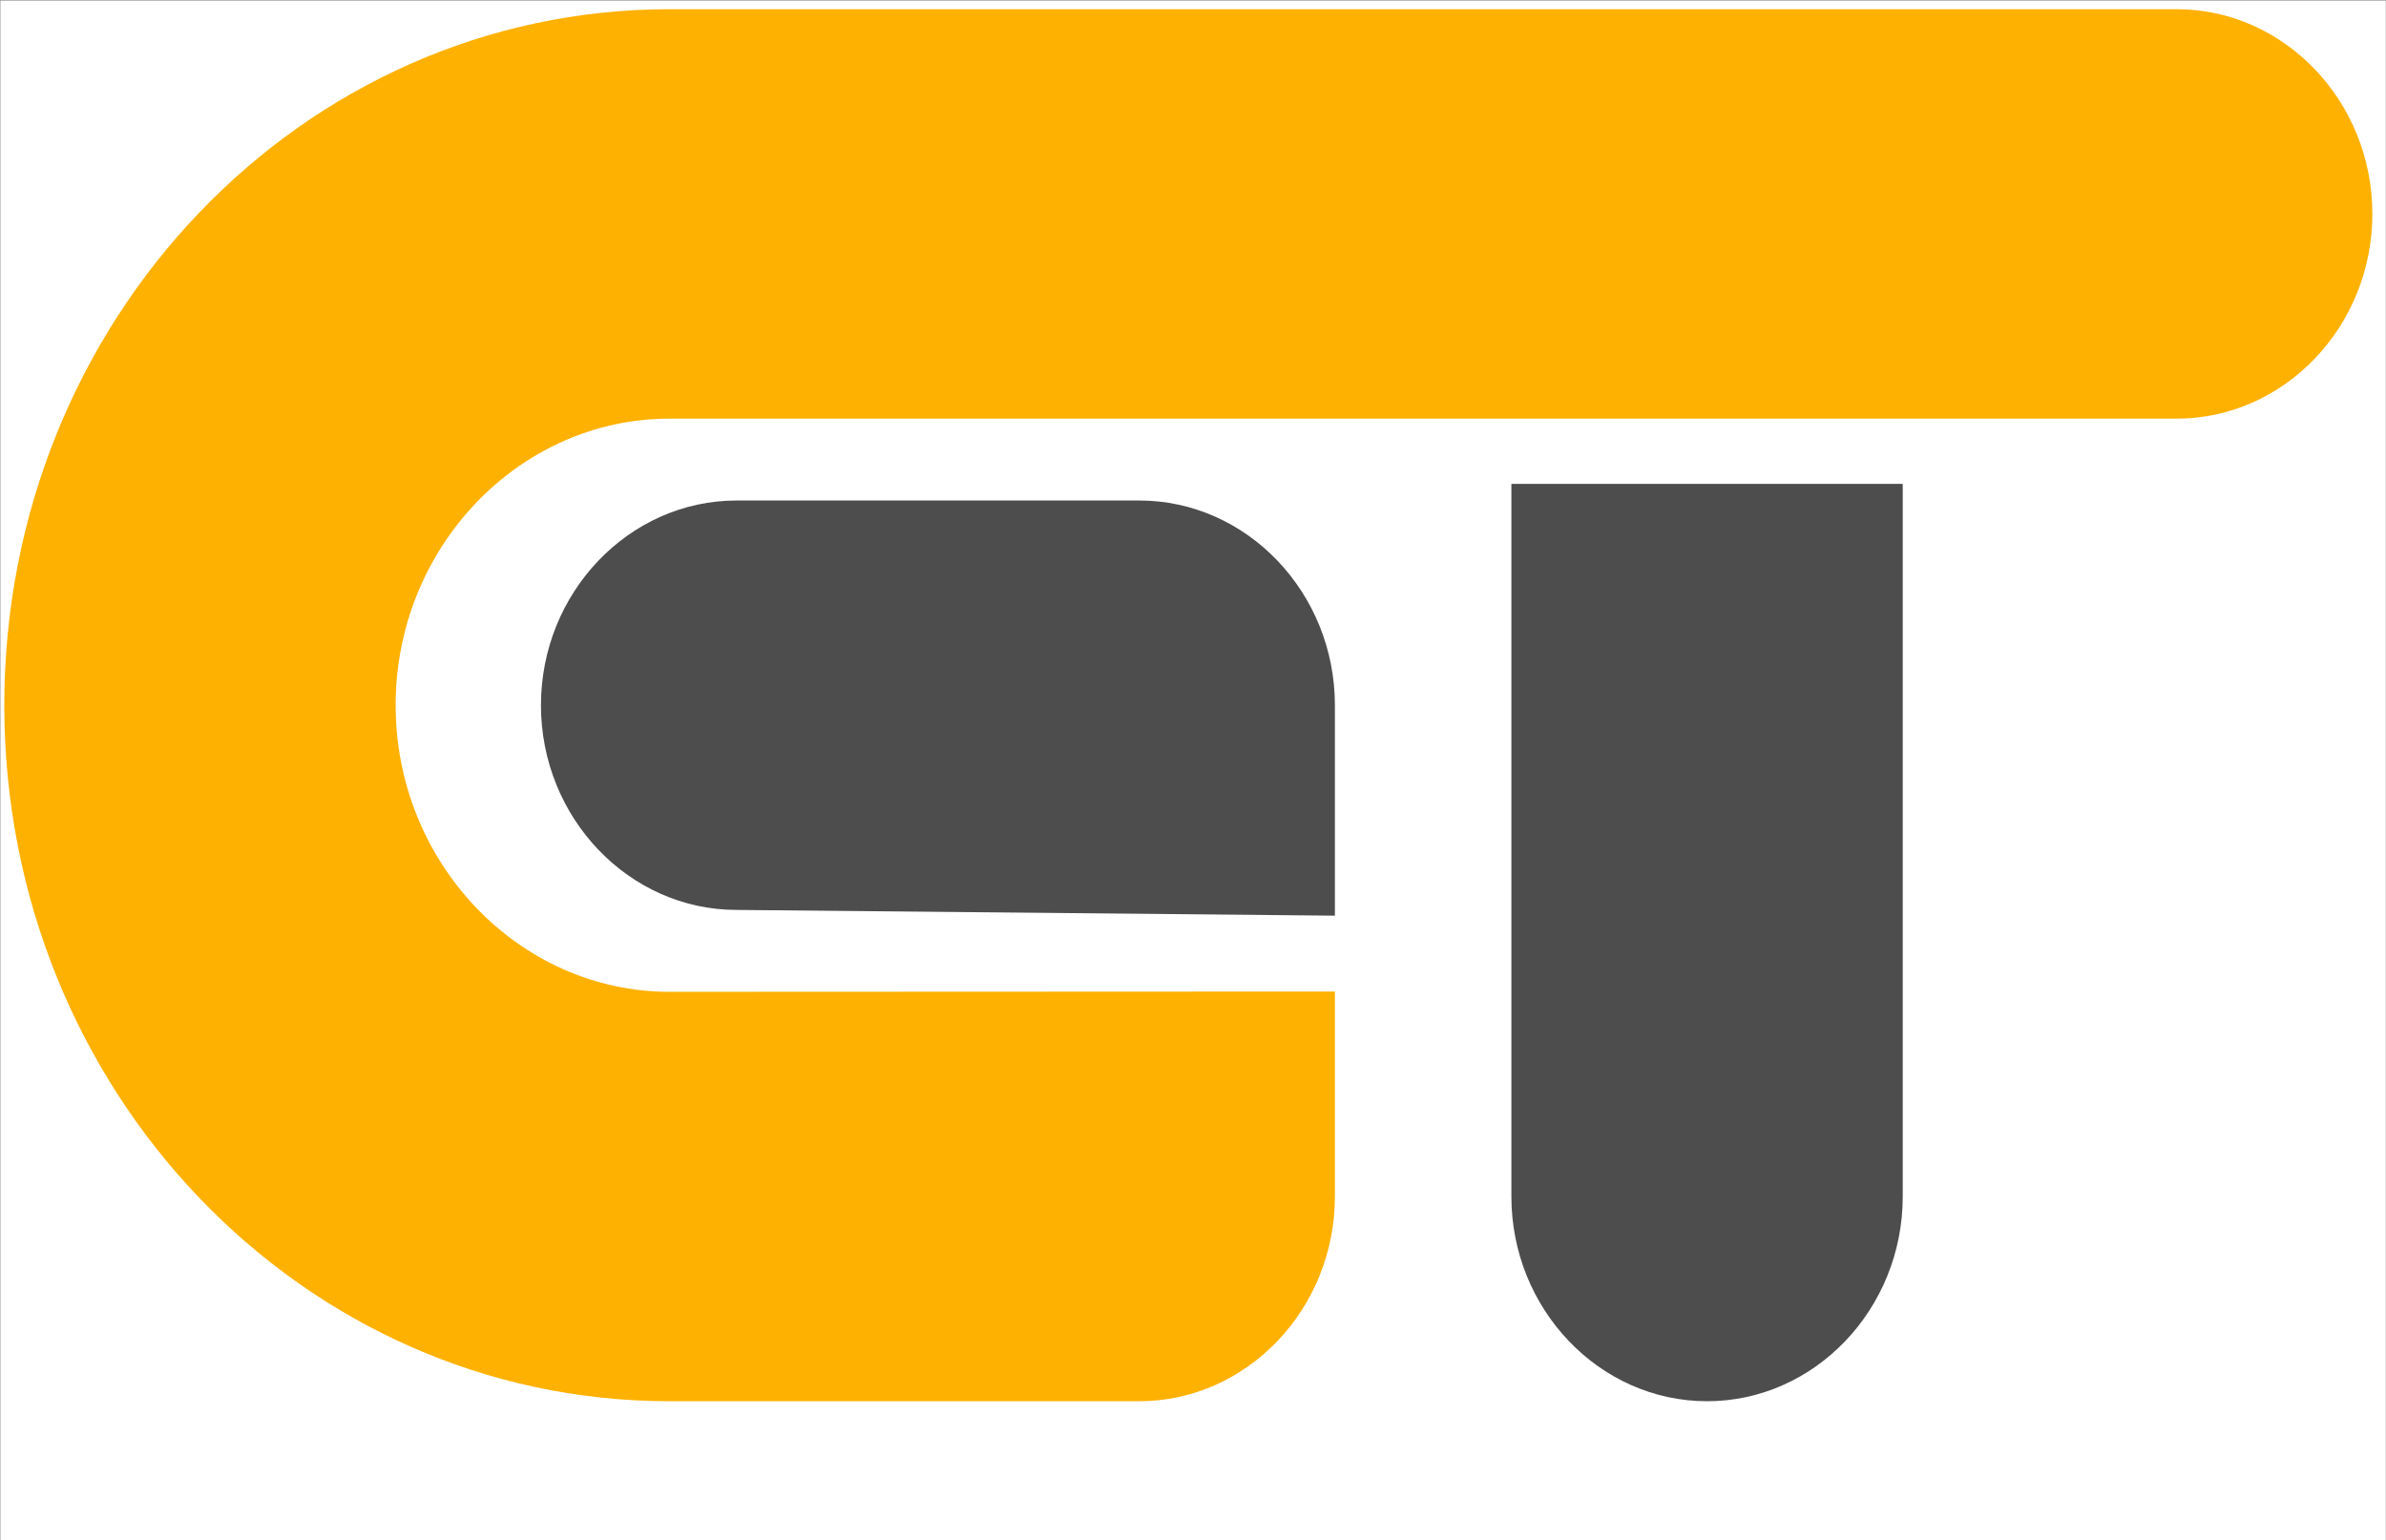
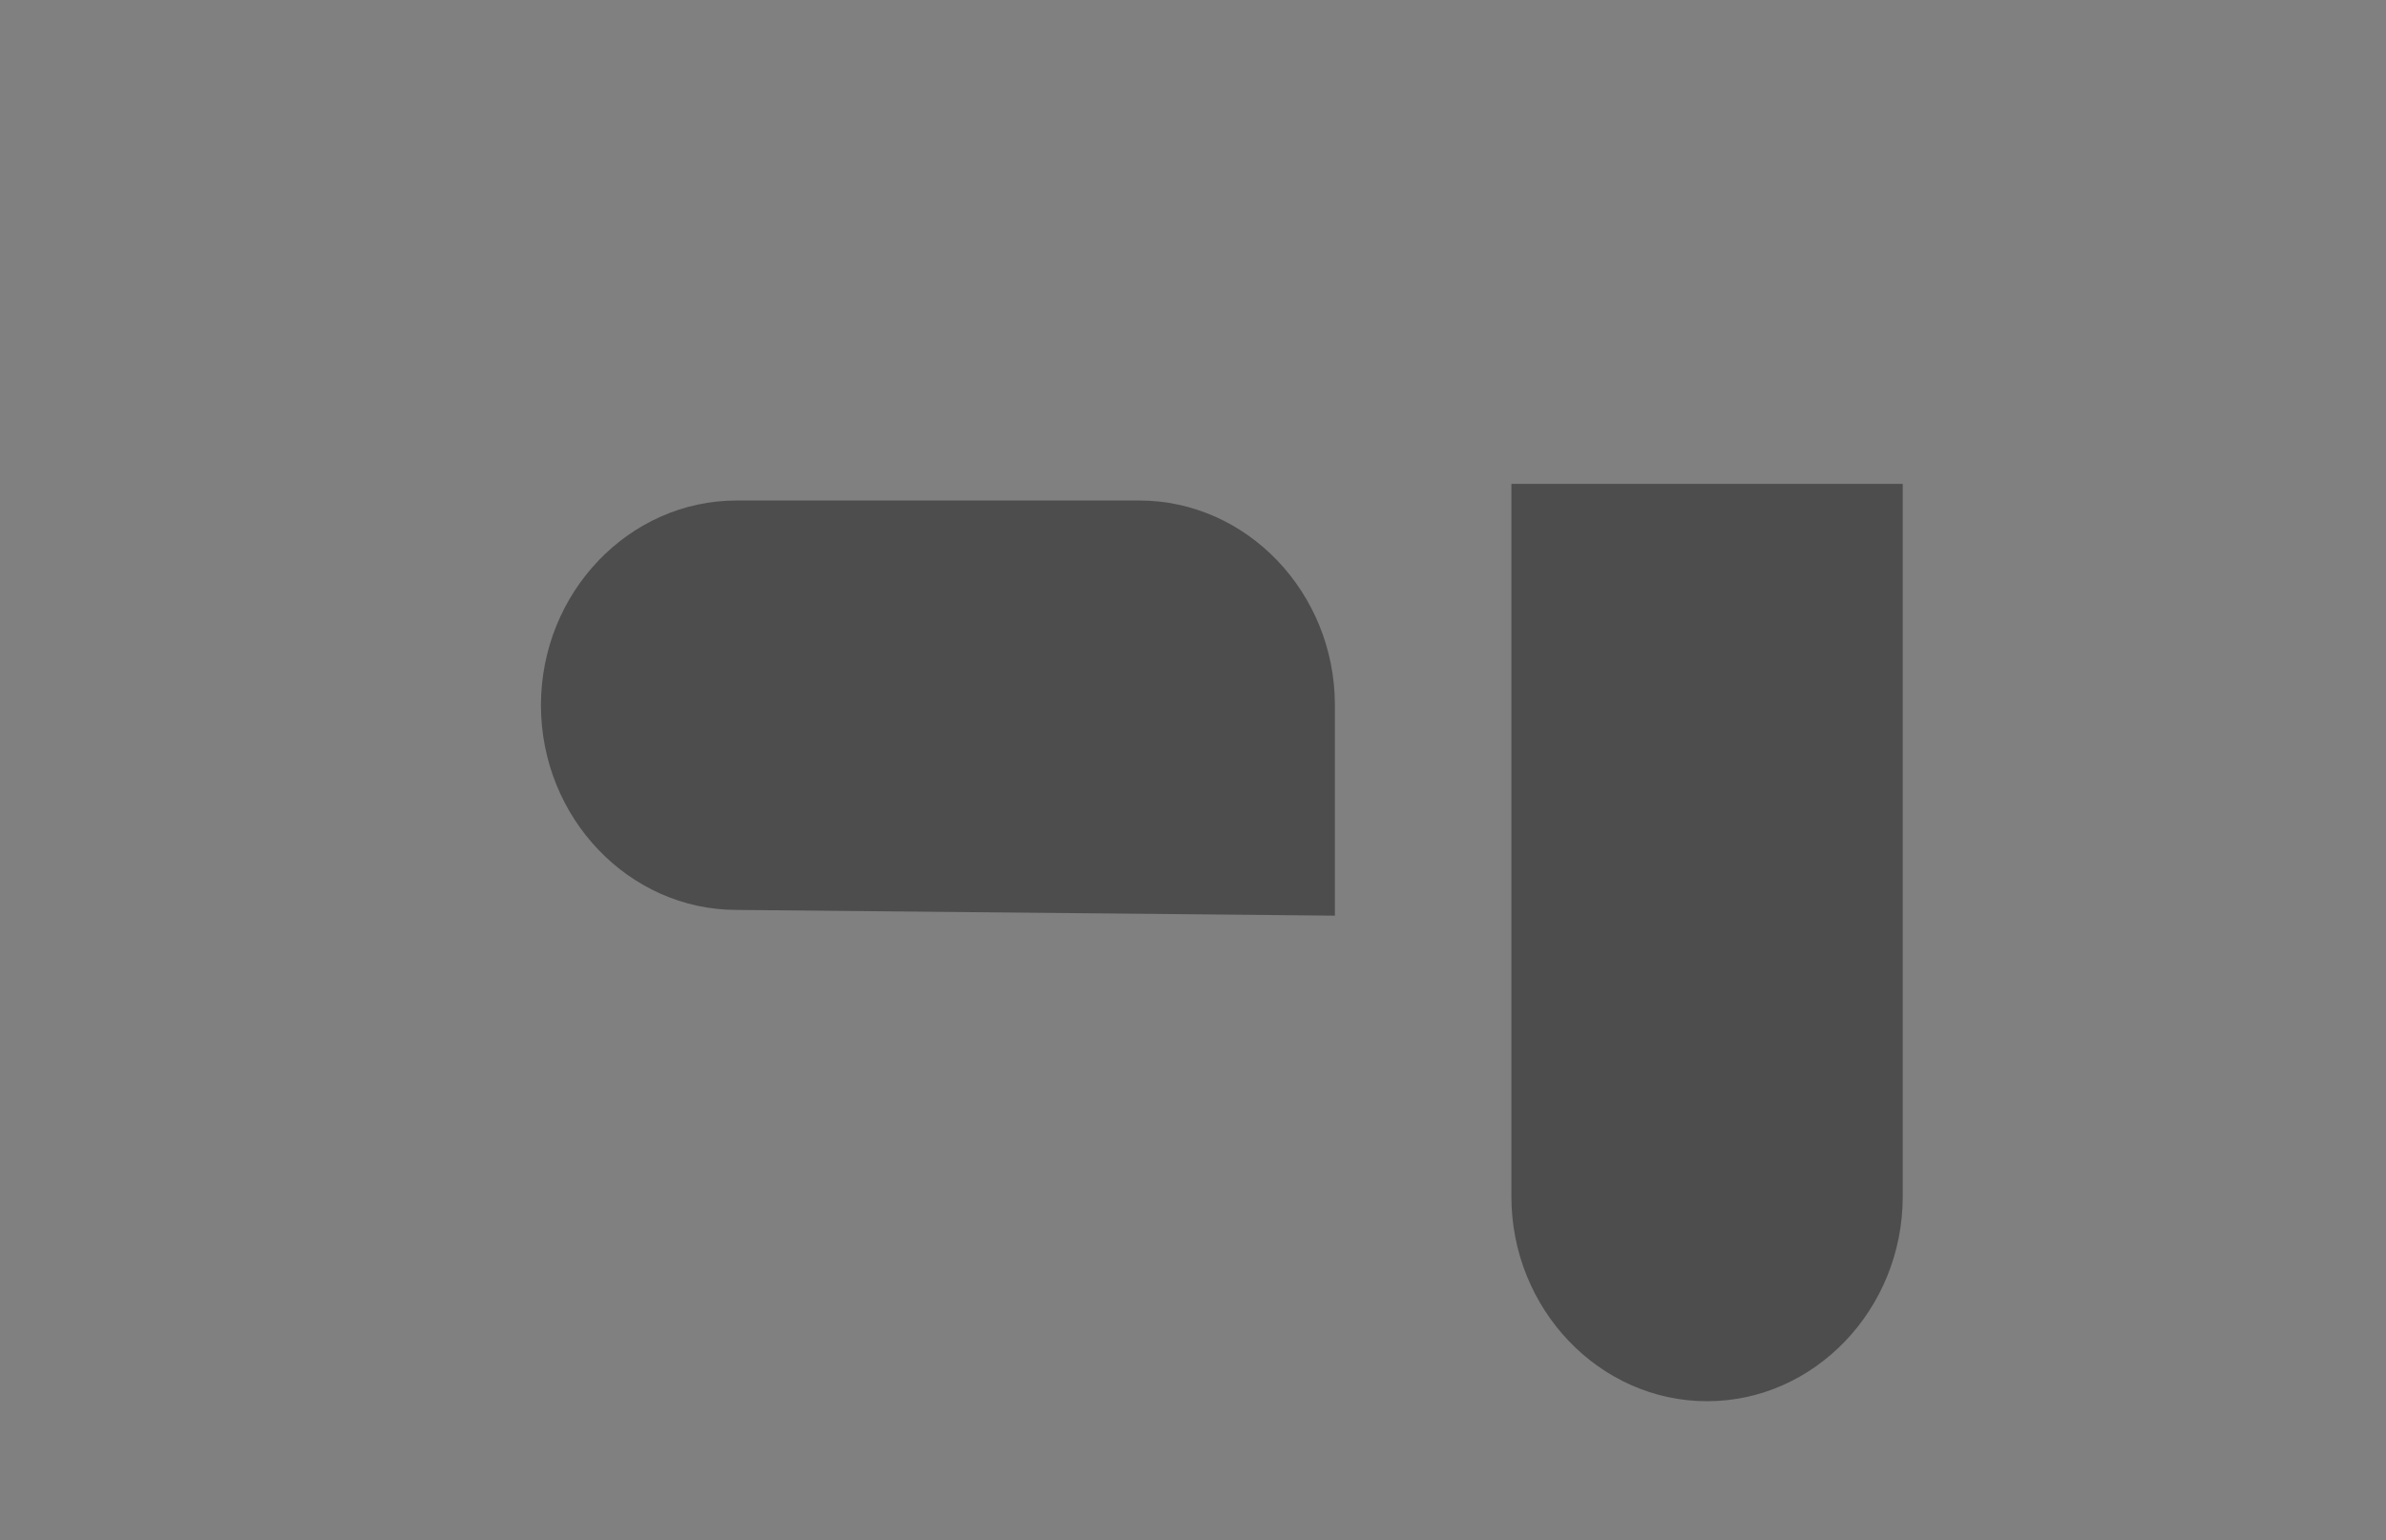
<svg xmlns="http://www.w3.org/2000/svg" id="Layer_1" version="1.1" viewBox="0 0 4000 2583.03">
  <rect x="0" y="0" width="4000" height="2583.03" fill="#808080" stroke="none" />
  <defs>
    <style>
      .st0 {
        fill: #feb100;
      }

      .st1 {
        fill: #4d4d4d;
      }

      .st2 {
        fill: #fff;
      }
    </style>
  </defs>
-   <rect class="st2" x=".66" y=".88" width="3999" height="2581.74" />
  <path class="st1" d="M2237.89,1535.47v-352.9c0-188.8-147.62-343.28-328.04-343.28h-674.93c-180.42,0-328.04,154.47-328.04,343.28s147.62,343.27,328.04,343.27l1002.97,9.63Z" />
-   <path class="st0" d="M3649.11,15.44H1122.54C505.82,15.44,7.19,537.21,7.19,1182.57s498.63,1167.13,1115.35,1167.13h787.3c180.42,0,328.04-154.47,328.04-343.27v-343.76l-1115.35.49c-252.59,0-459.26-216.26-459.26-480.58s206.67-480.58,459.26-480.58h2526.57c180.42,0,328.04-154.47,328.04-343.28S3829.54,15.44,3649.11,15.44Z" />
  <path class="st1" d="M2533.76,811.43v1194.99c0,188.8,147.62,343.27,328.04,343.27s328.04-154.47,328.04-343.27V811.43h-656.09Z" />
</svg>